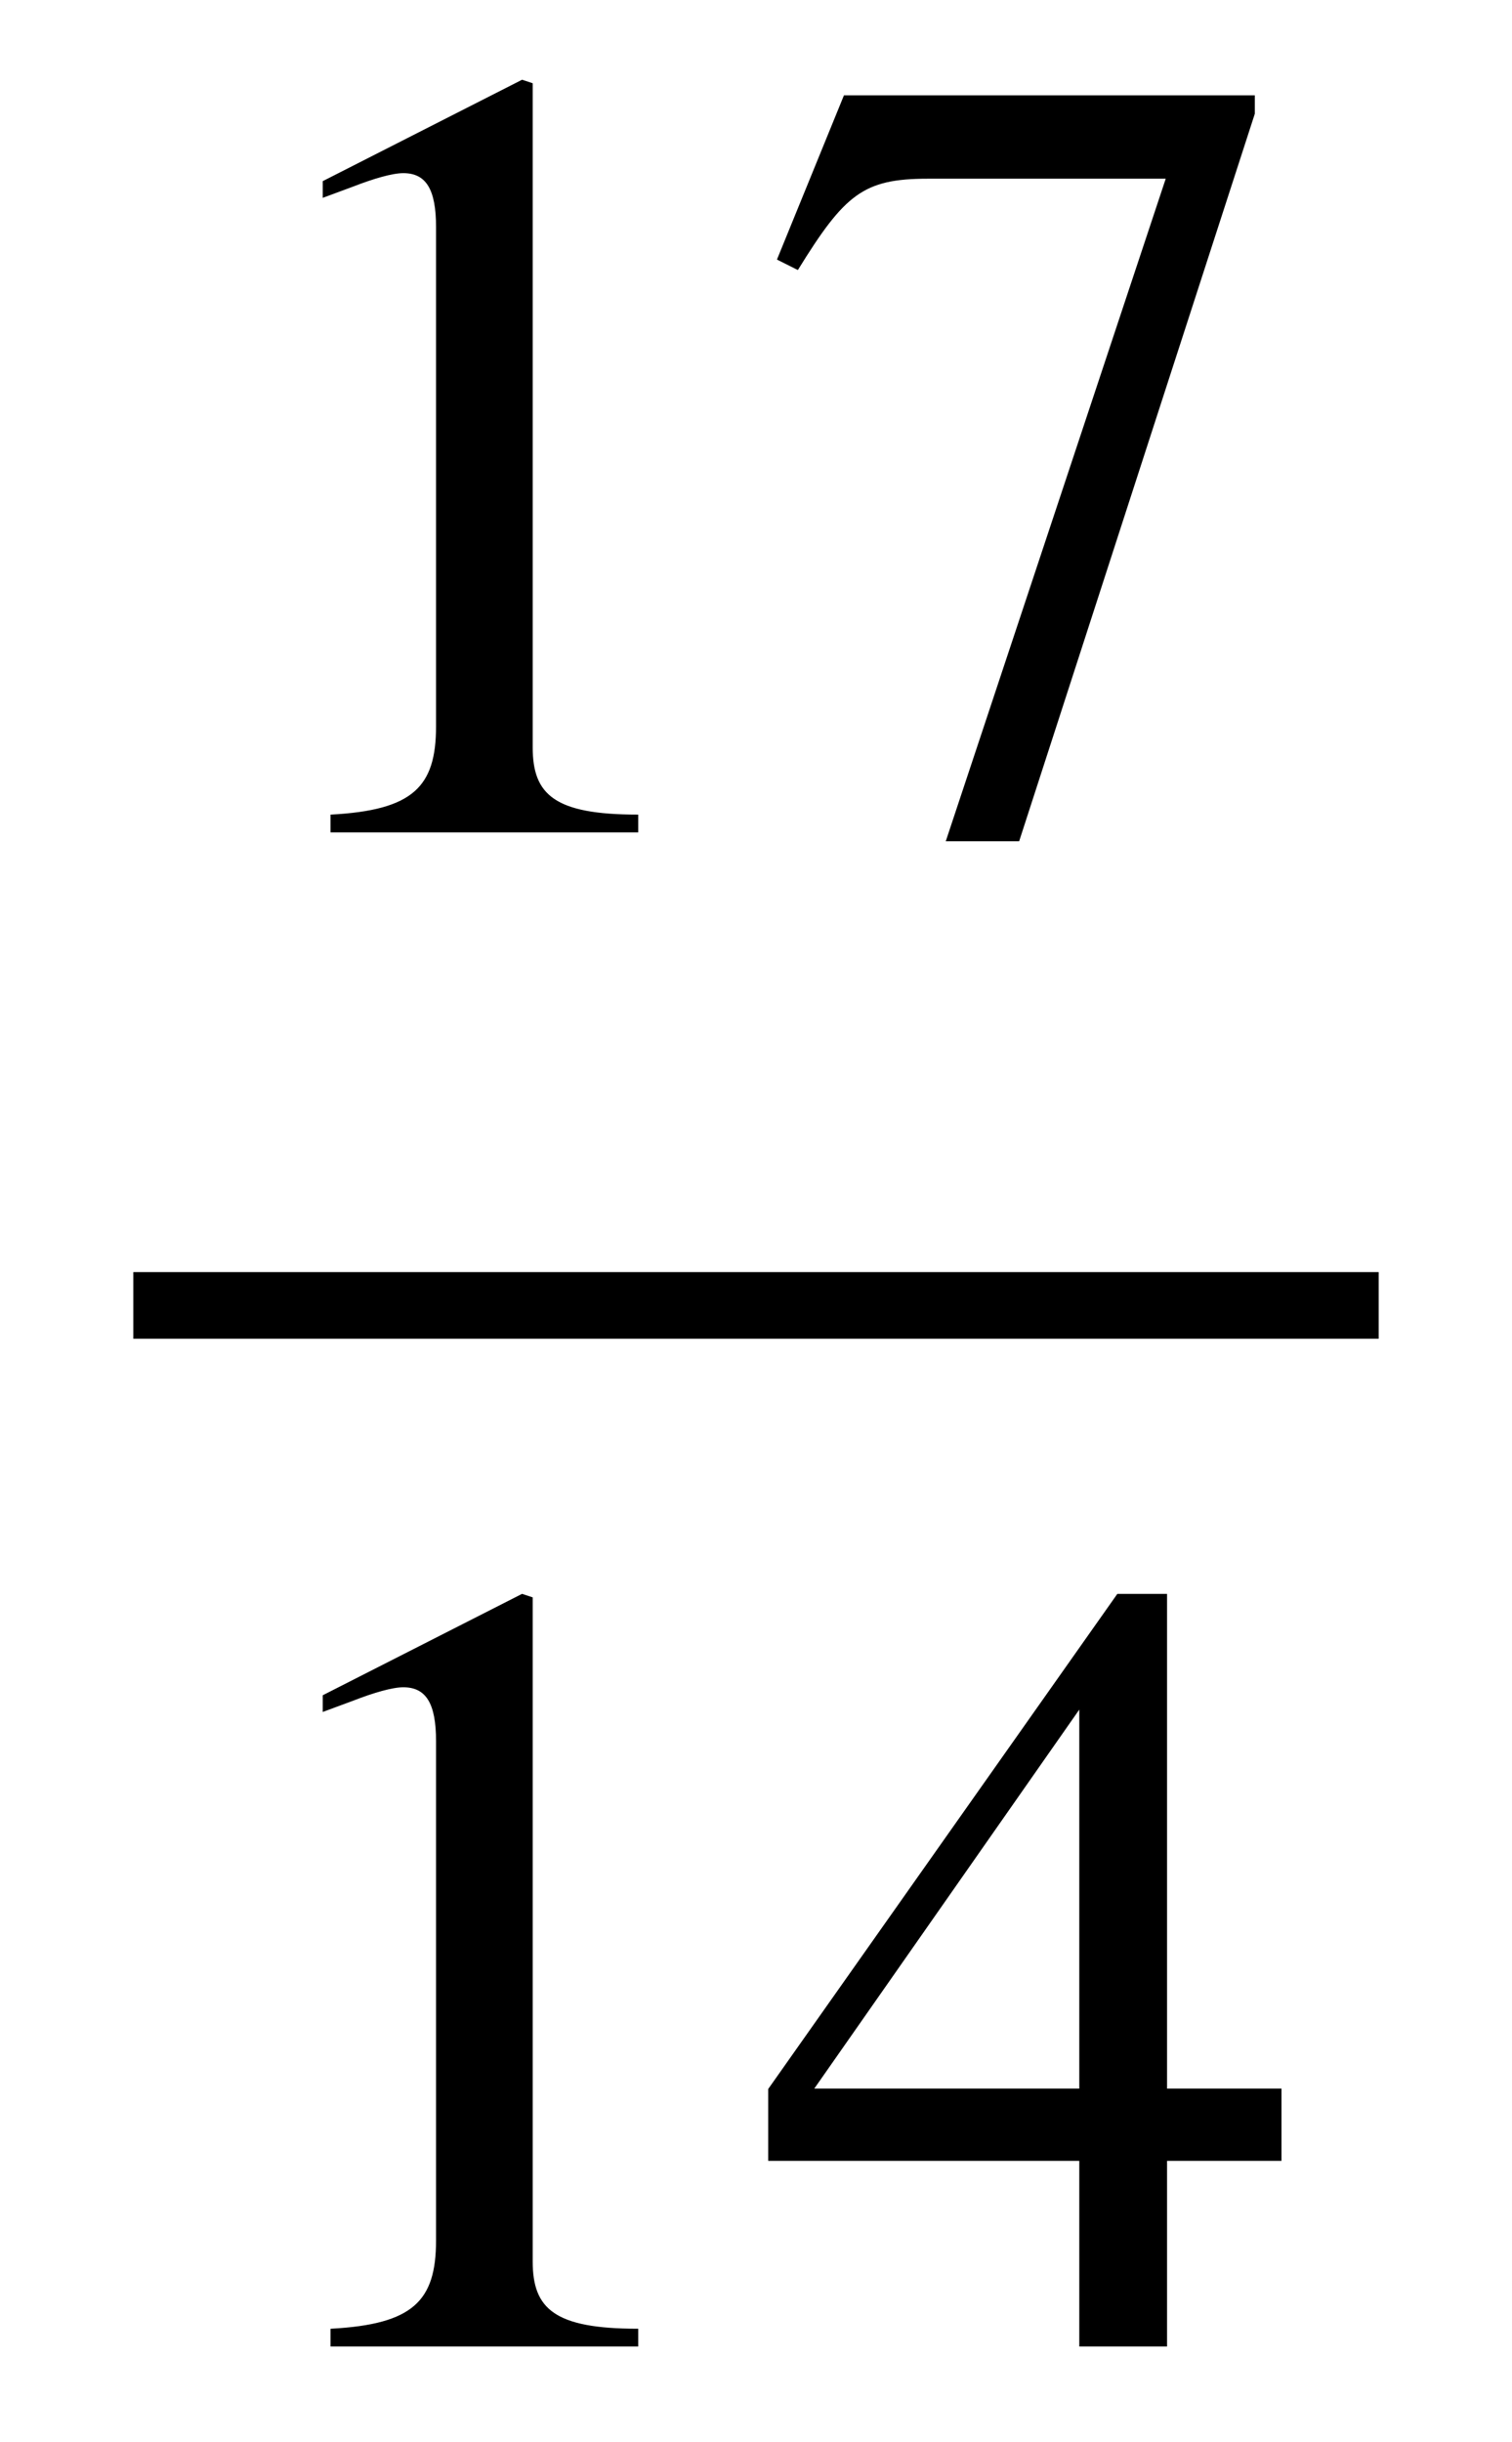
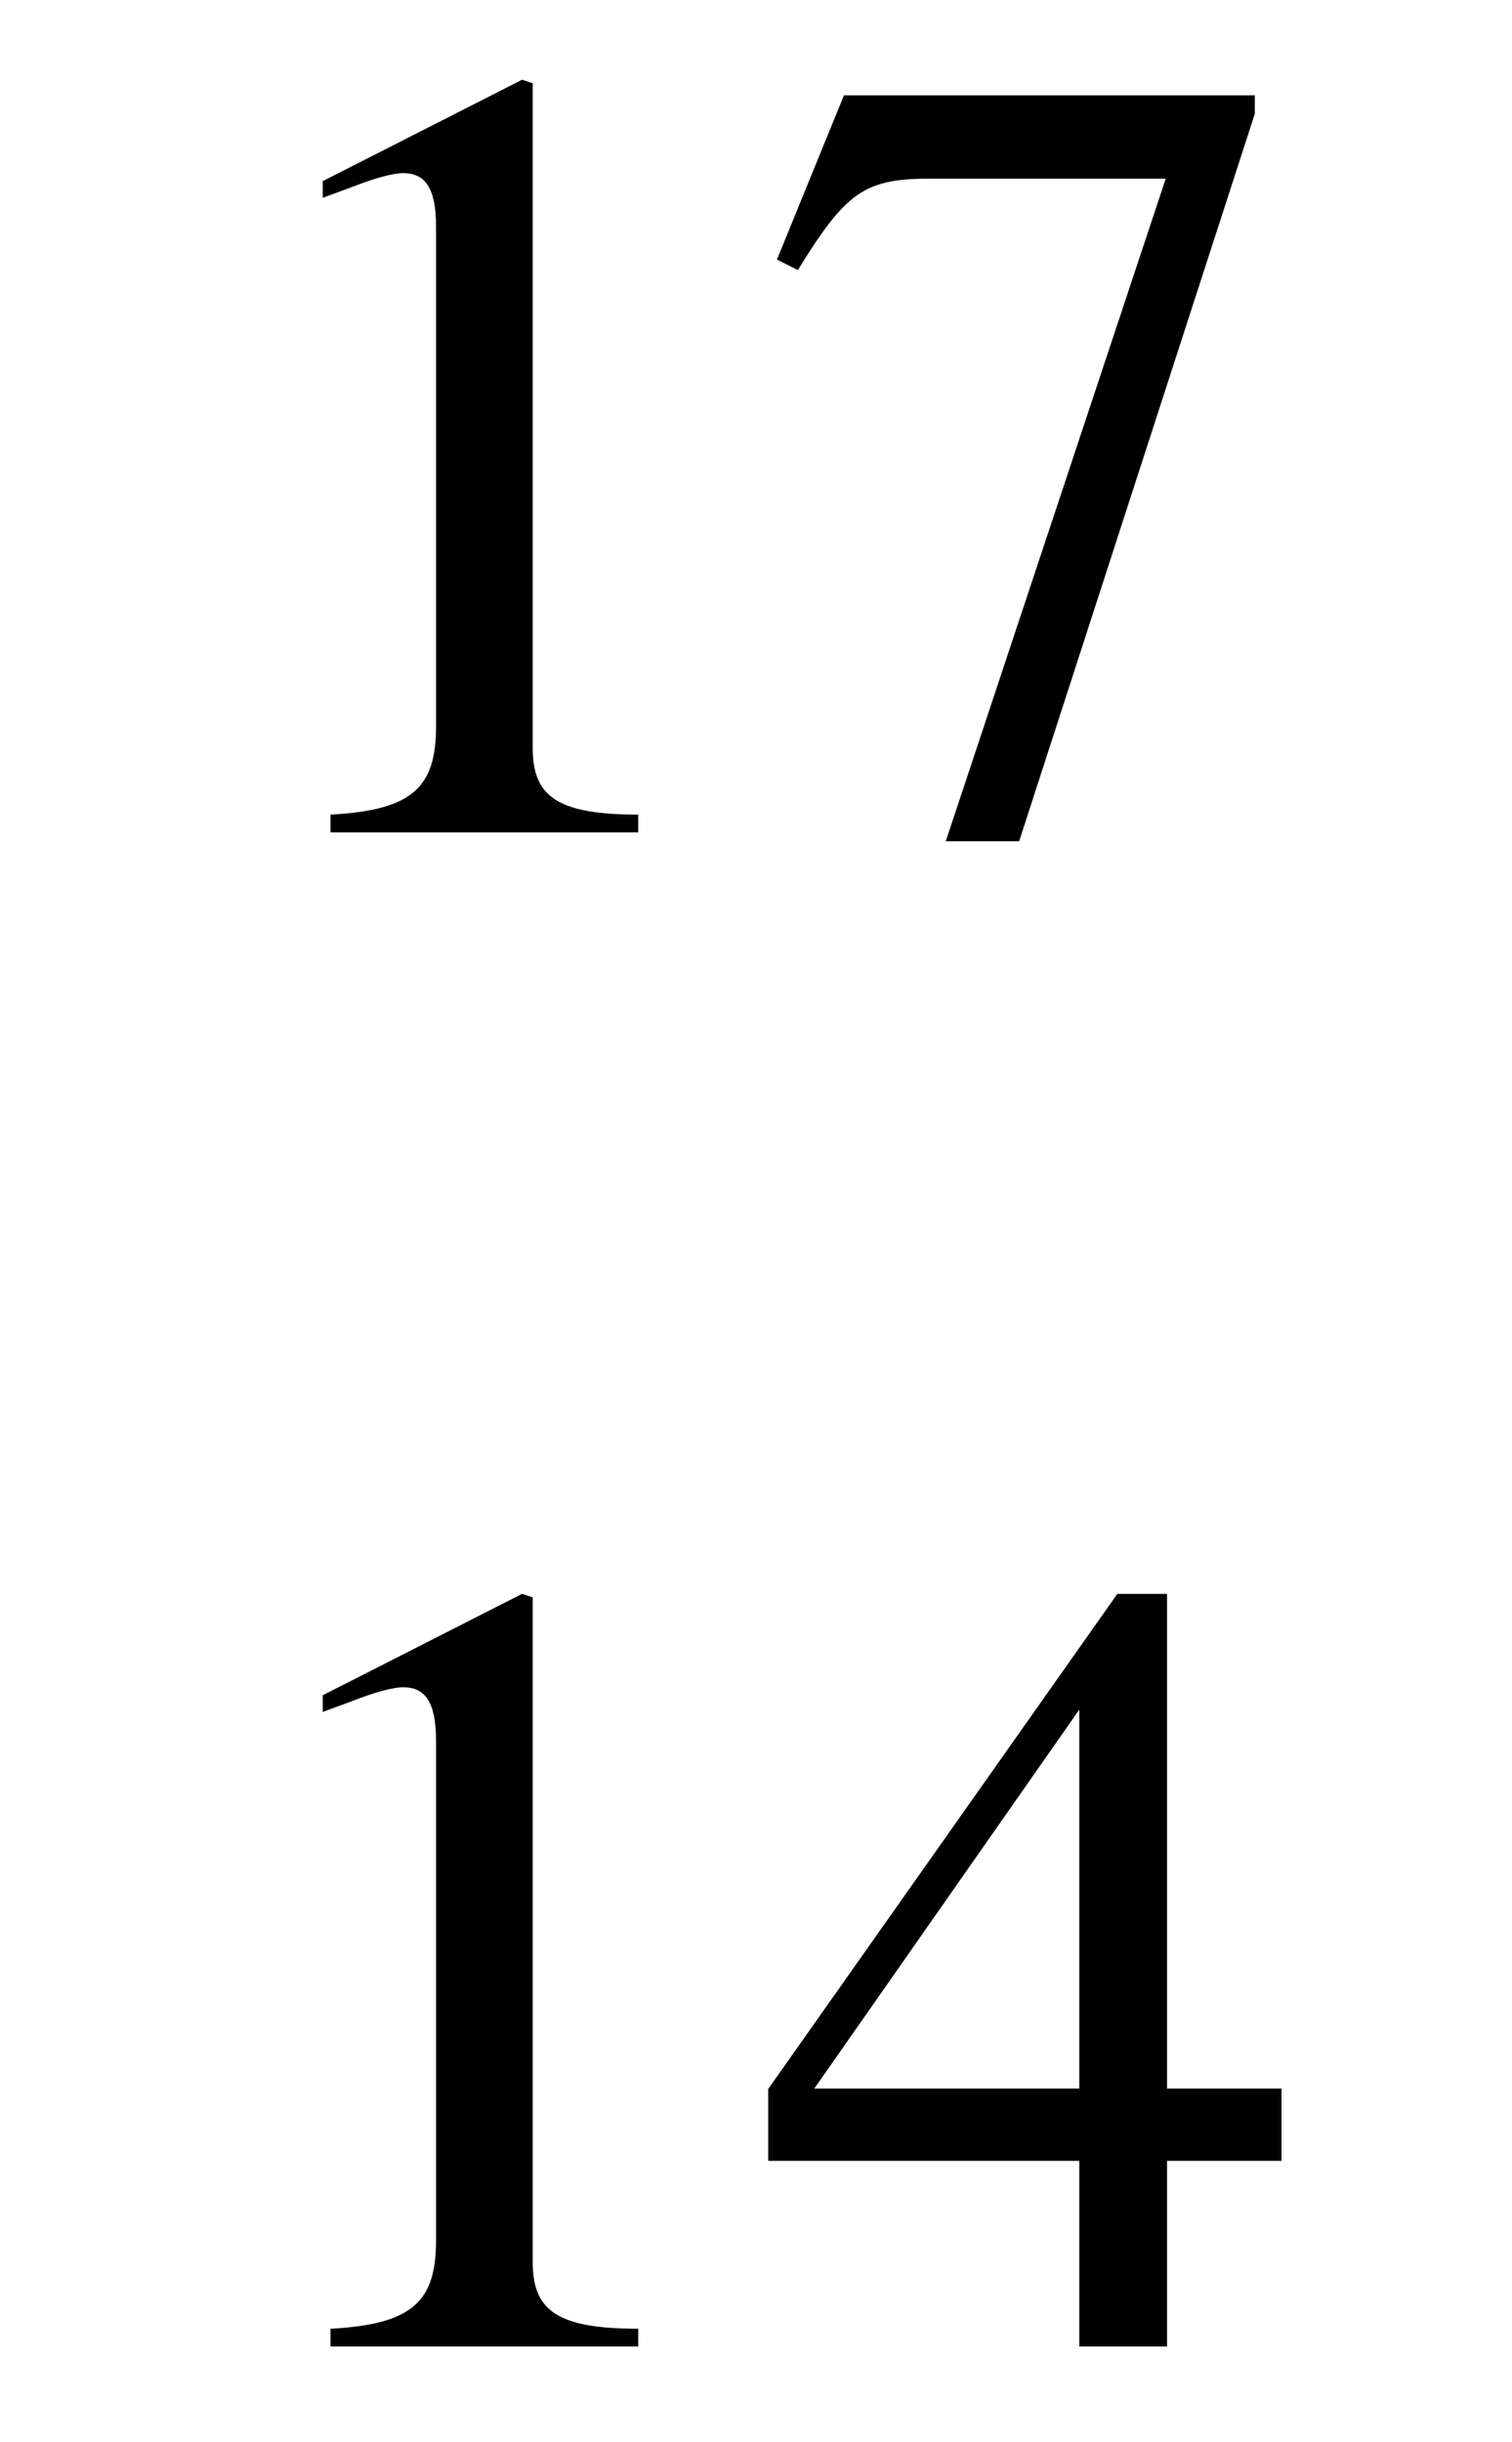
<svg xmlns="http://www.w3.org/2000/svg" xmlns:xlink="http://www.w3.org/1999/xlink" data-style="vertical-align:-1.794ex" width="3.161ex" height="5.102ex" aria-labelledby="MathJax-SVG-1-Title" viewBox="0 -1424.2 1361 2196.6">
  <defs aria-hidden="true">
    <path id="a" stroke-width="1" d="M394 0H118v15c74 4 95 25 95 80v449c0 34-9 49-30 49-10 0-27-5-45-12l-27-10v14l179 91 9-3V76c0-43 20-61 95-61V0z" />
    <path id="b" stroke-width="1" d="M449 646L237-8h-65l198 596H155c-58 0-75-14-117-82l-18 9 60 147h369v-16z" />
    <path id="c" stroke-width="1" d="M473 167H370V0h-78v167H12v64l314 445h44V231h103v-64zm-181 64v343L52 231h240z" />
  </defs>
  <g fill="currentColor" stroke="currentColor" stroke-width="0" aria-hidden="true">
-     <path stroke="none" d="M120-220h1121v-60H120z" />
    <g transform="matrix(1 0 0 -1 180 -676)">
      <use xlink:href="#a" />
      <use x="500" xlink:href="#b" />
    </g>
    <g transform="matrix(1 0 0 -1 180 686)">
      <use xlink:href="#a" />
      <use x="500" xlink:href="#c" />
    </g>
  </g>
</svg>